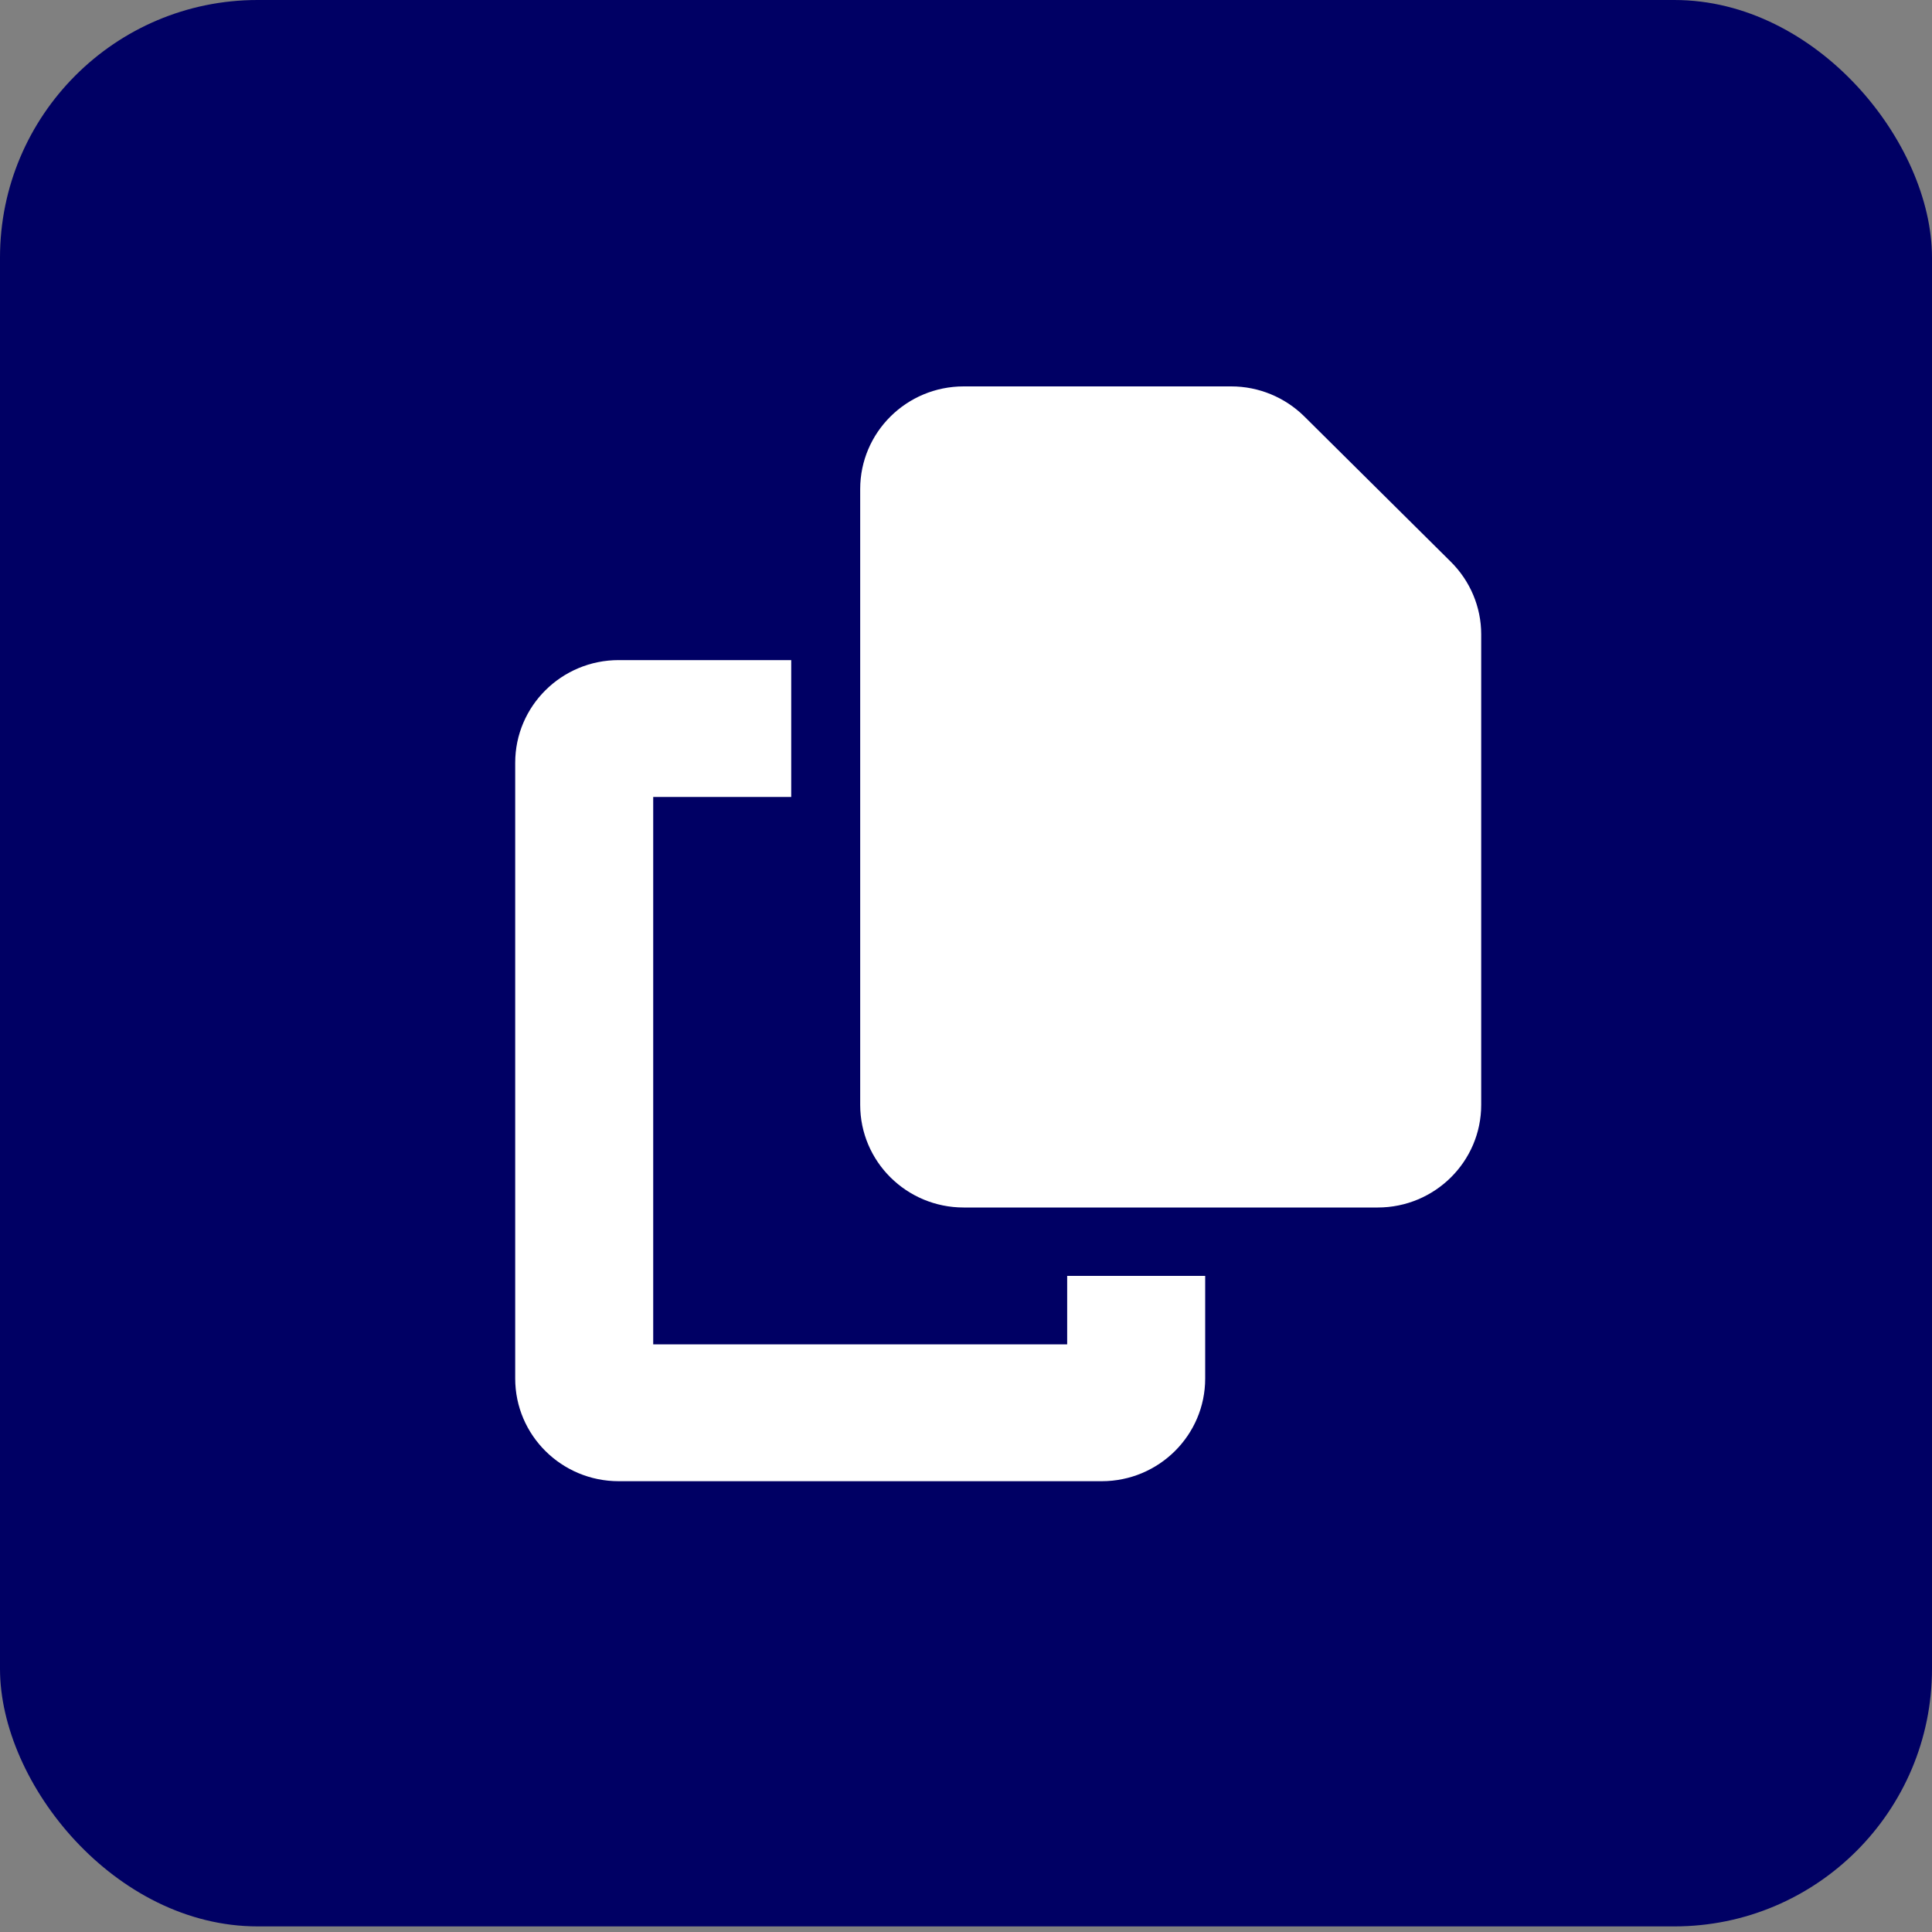
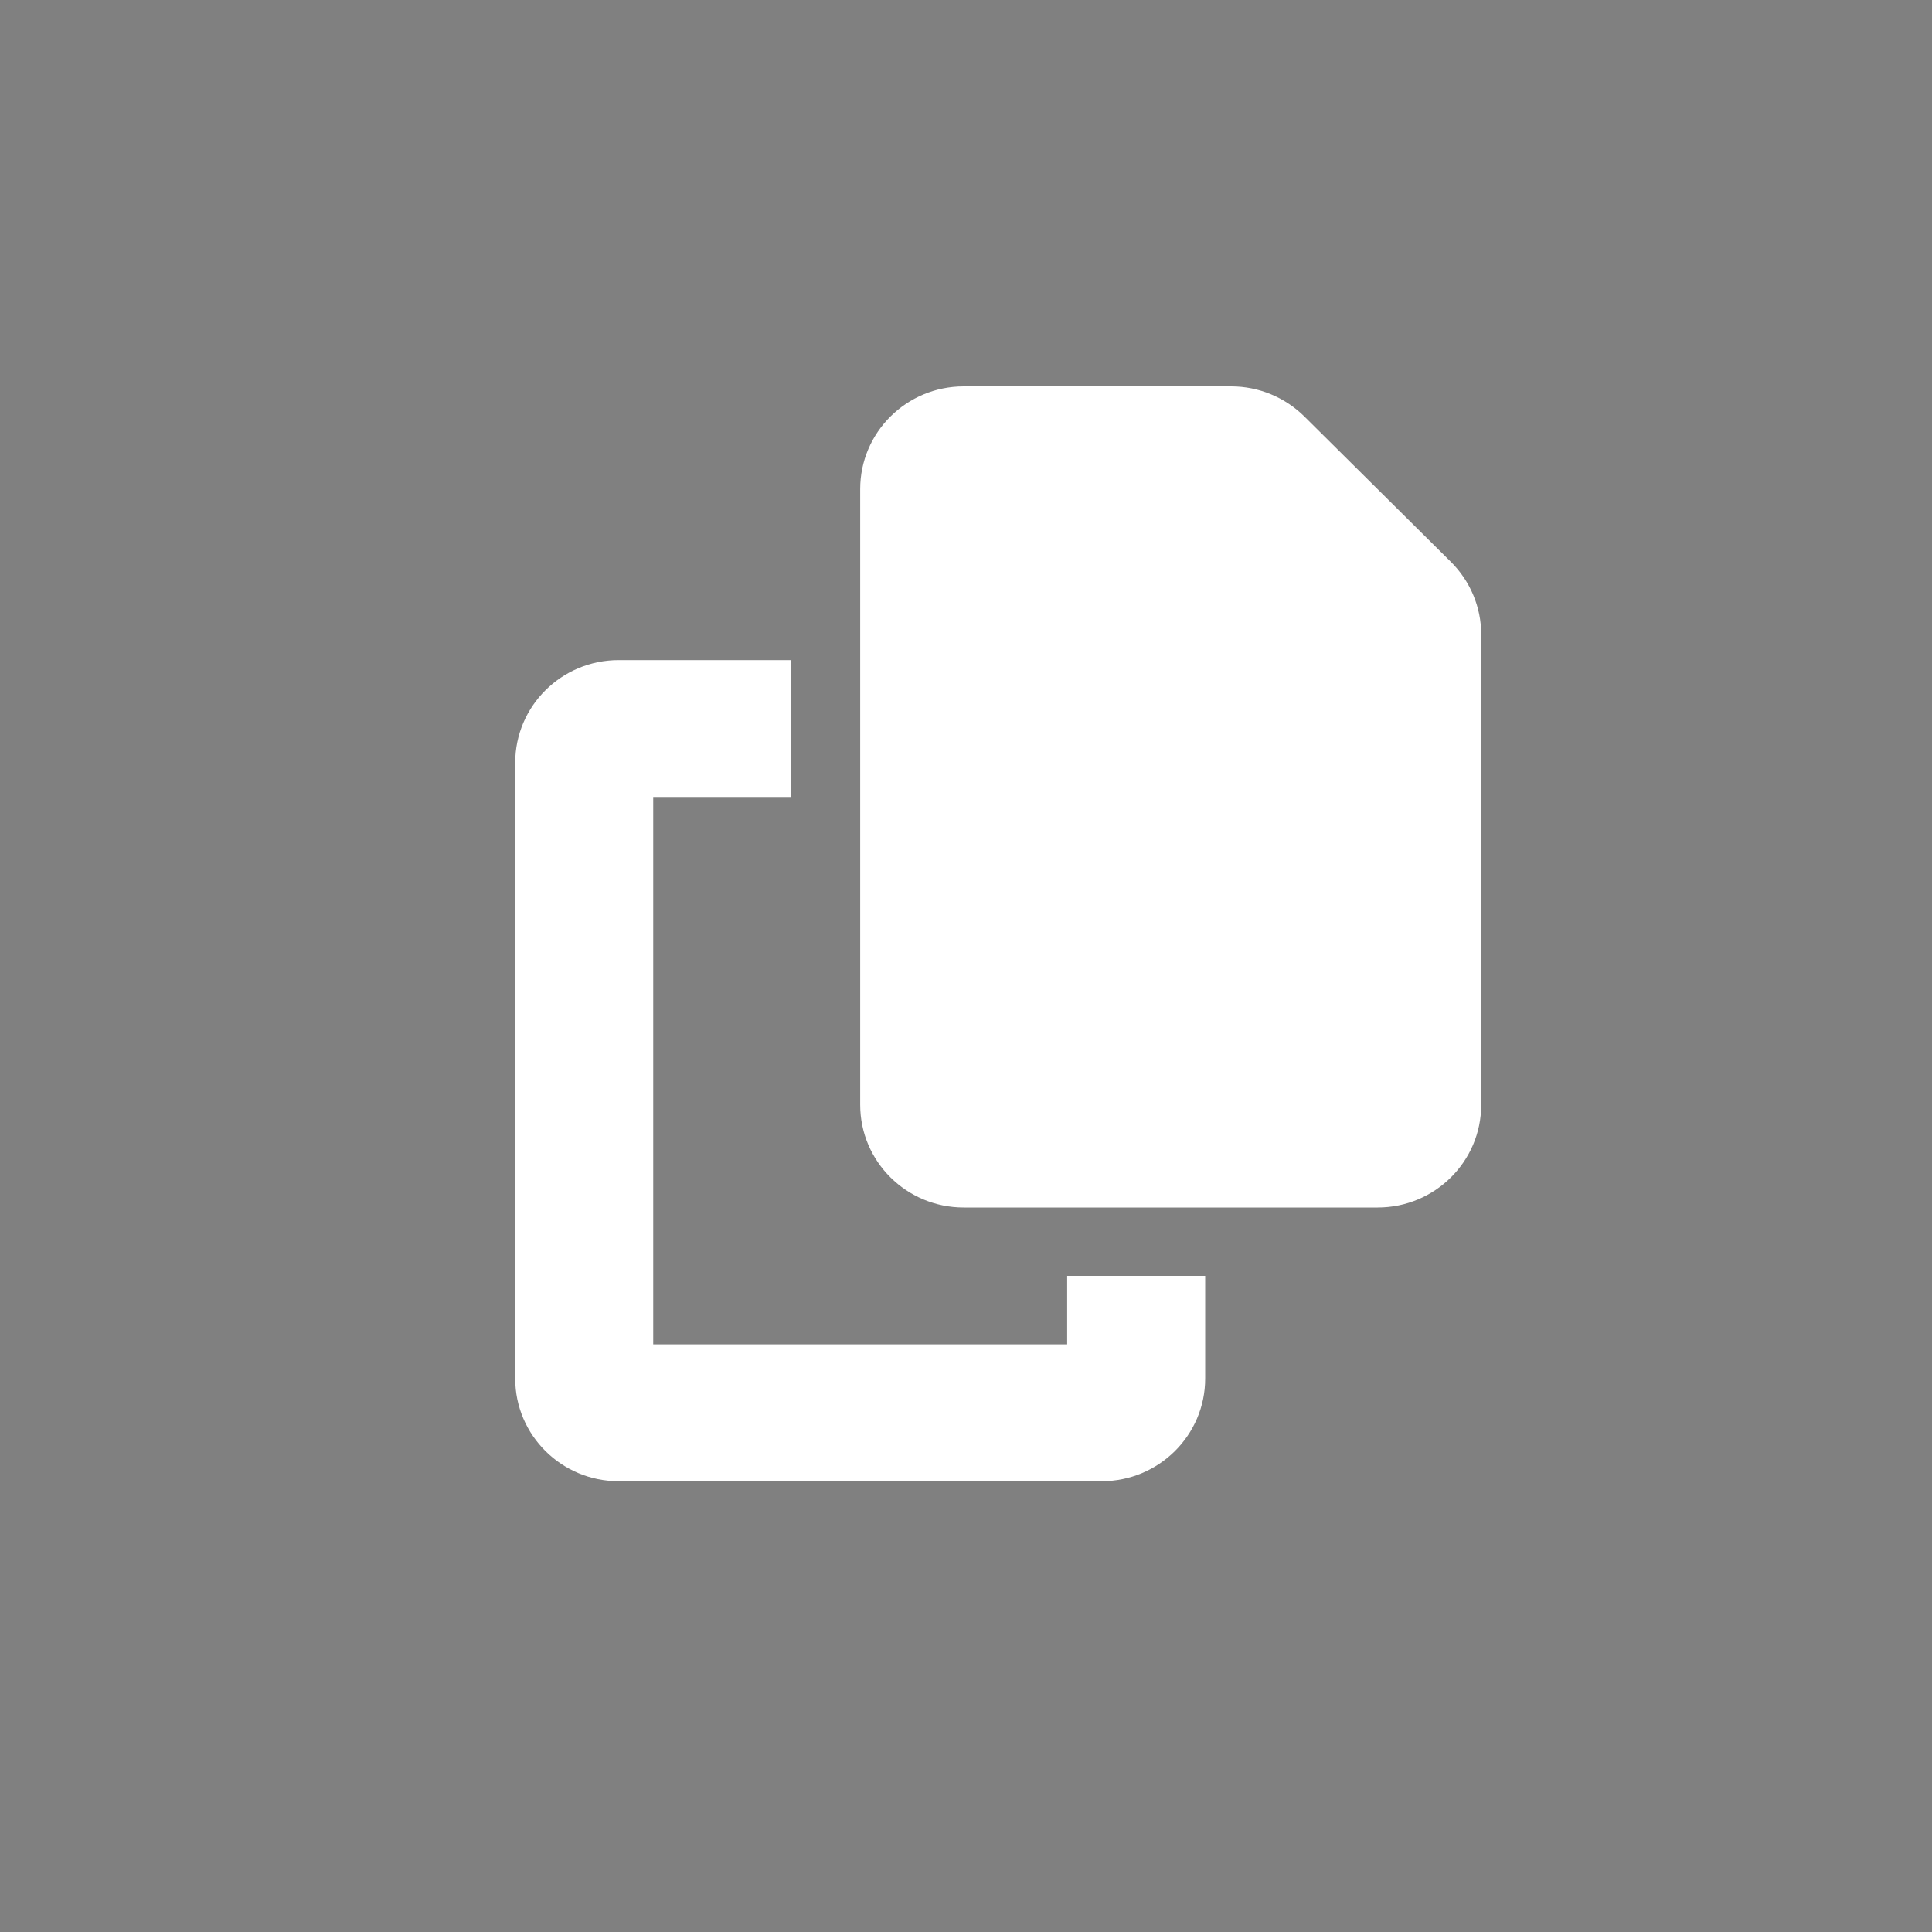
<svg xmlns="http://www.w3.org/2000/svg" width="30" height="30" viewBox="0 0 30 30" fill="none">
  <rect x="0" y="0" width="30" height="30" fill="#808080" stroke="none" />
-   <rect width="30" height="29.913" rx="4" fill="#000064" />
  <g clip-path="url(#clip0_1230_105553)">
    <path d="M14.964 6H19.119C19.545 6 19.953 6.169 20.255 6.468L22.528 8.723C22.829 9.021 23 9.427 23 9.848V17.156C23 18.036 22.28 18.75 21.393 18.75H14.964C14.077 18.75 13.357 18.036 13.357 17.156V7.594C13.357 6.714 14.077 6 14.964 6ZM9.607 10.25H12.286V12.375H10.143V20.875H16.571V19.812H18.714V21.406C18.714 22.286 17.994 23 17.107 23H9.607C8.72 23 8 22.286 8 21.406V11.844C8 10.964 8.72 10.25 9.607 10.25Z" fill="white" />
  </g>
  <defs>
    <clipPath id="clip0_1230_105553">
      <rect width="15" height="17" fill="white" transform="translate(8 6)" />
    </clipPath>
  </defs>
</svg>